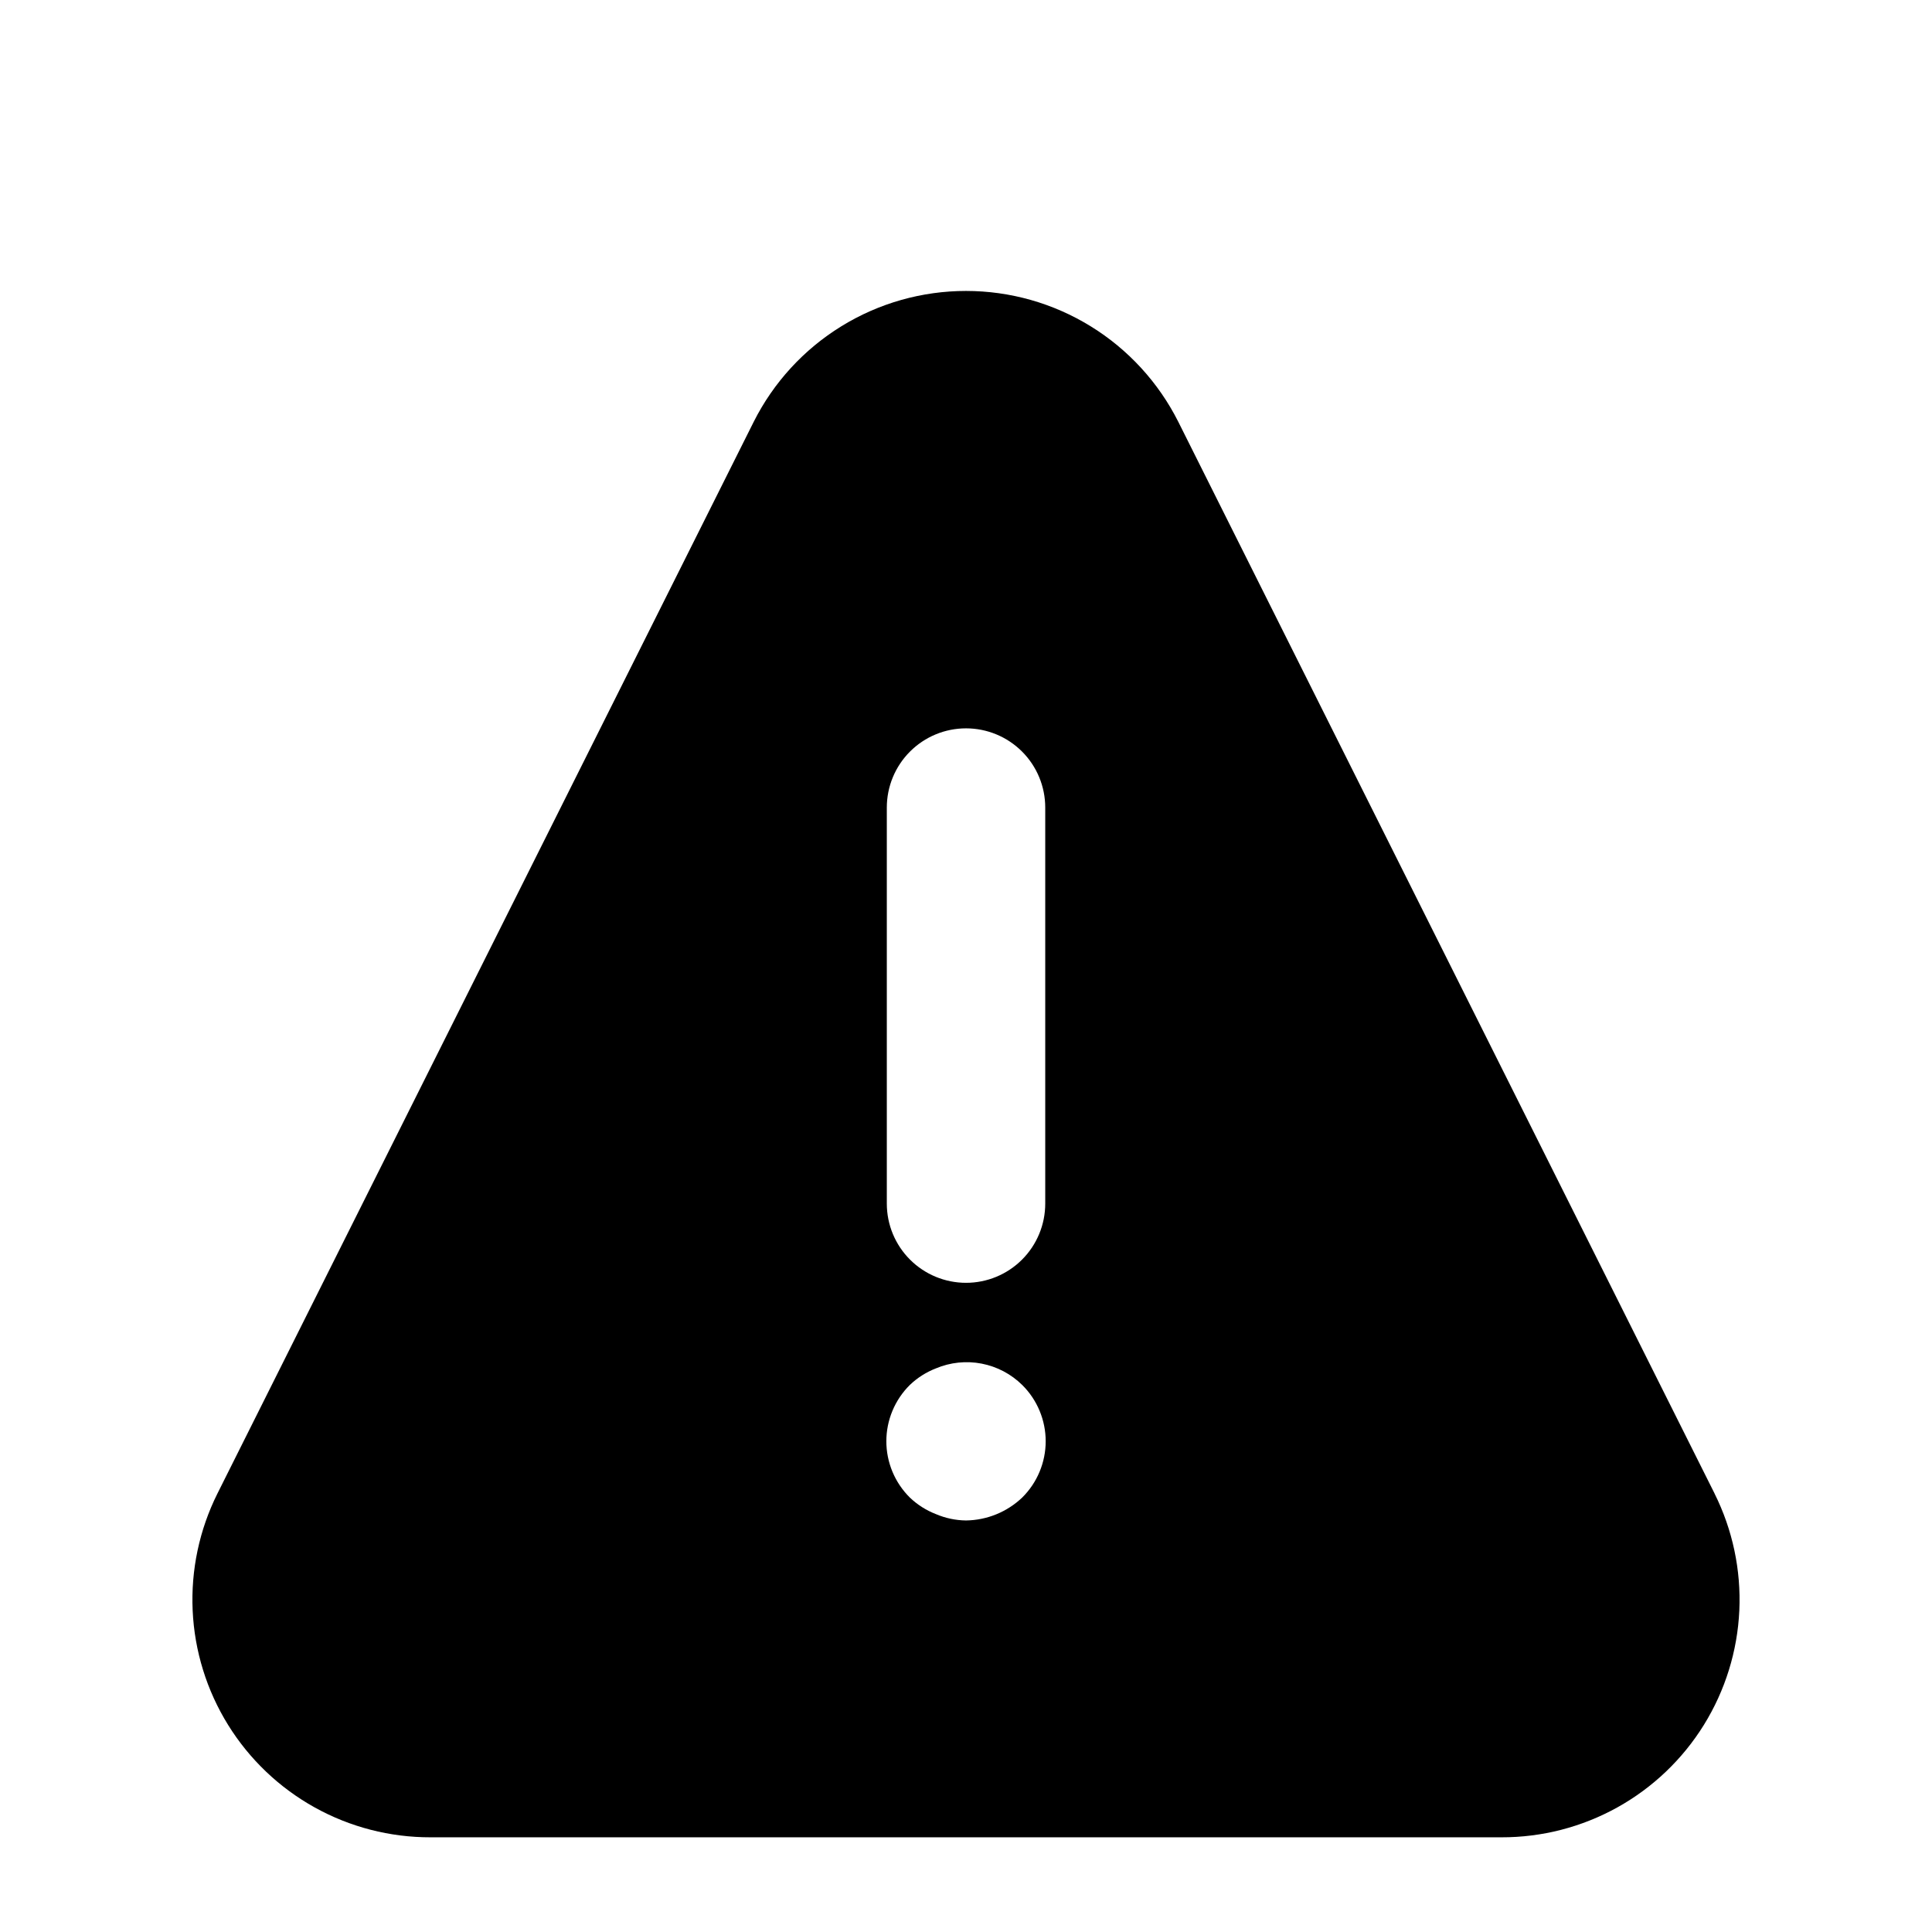
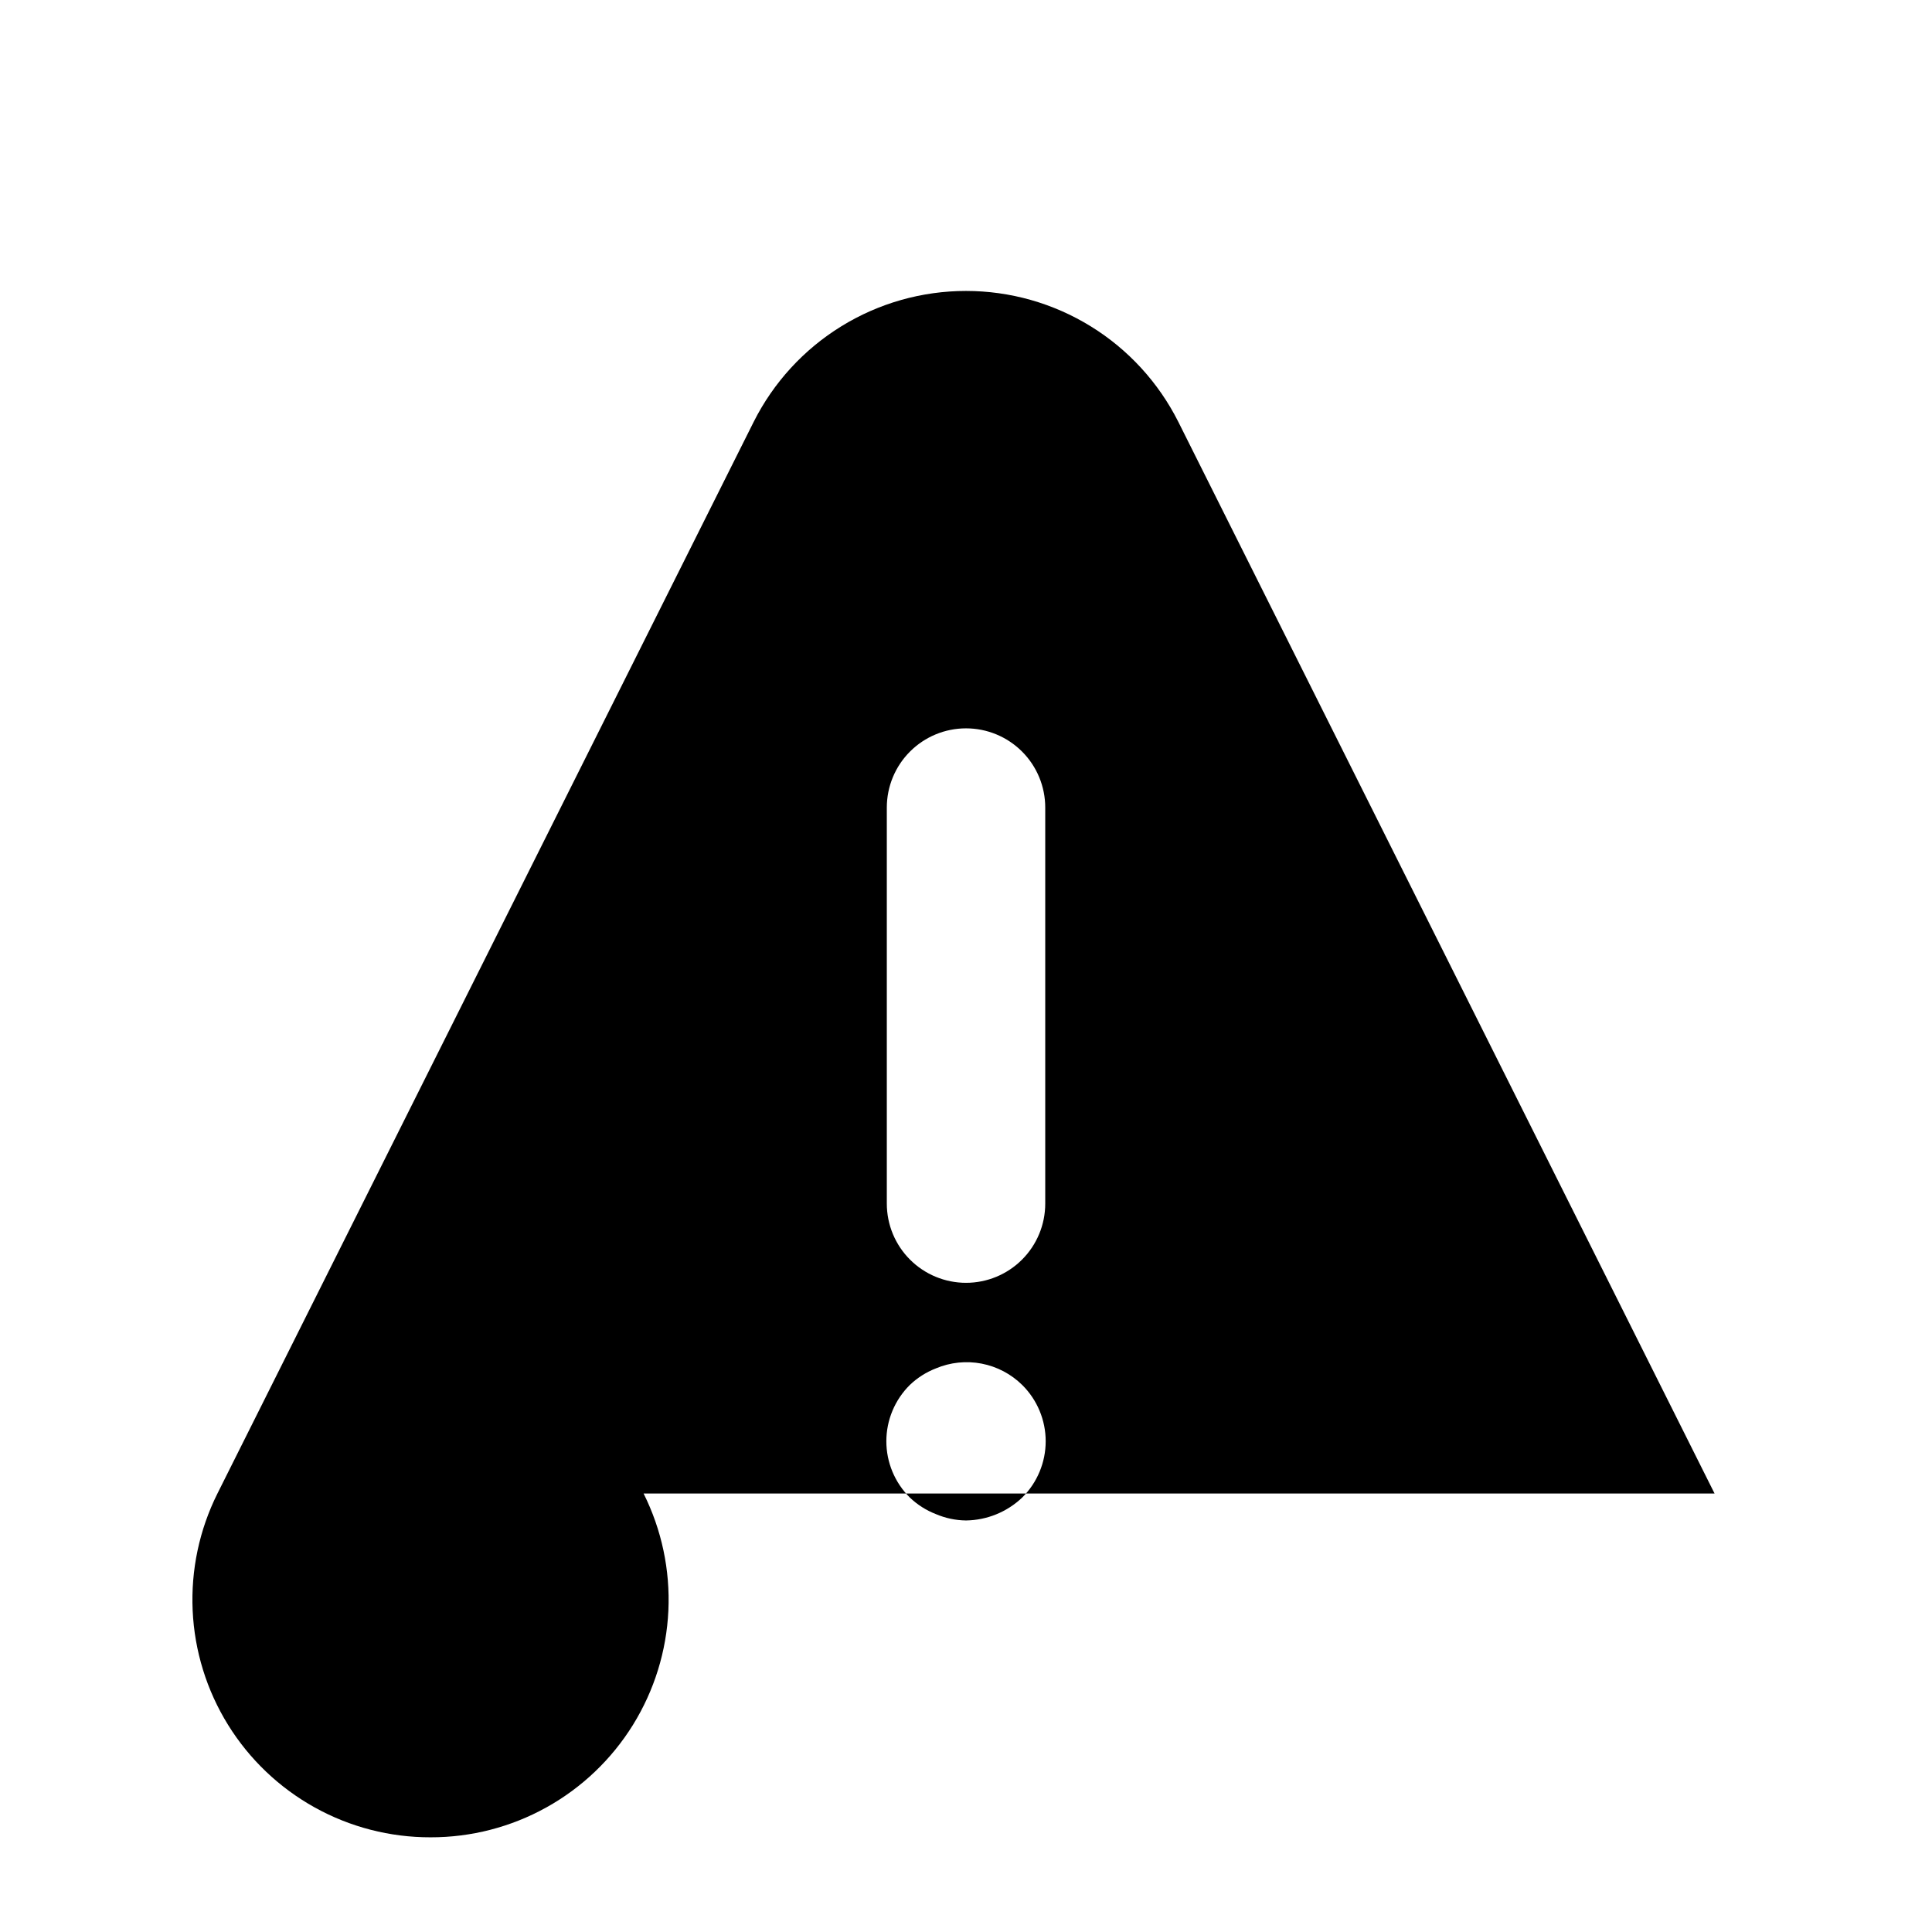
<svg xmlns="http://www.w3.org/2000/svg" fill="#000000" width="800px" height="800px" version="1.1" viewBox="144 144 512 512">
-   <path d="m598.38 539.8-142.12-284.02c-5.246-10.422-13.281-19.188-23.215-25.309-9.934-6.125-21.375-9.367-33.043-9.367-11.672 0-23.109 3.242-33.043 9.367-9.934 6.121-17.973 14.887-23.215 25.309l-142.12 284.02c-4.797 9.609-7.059 20.289-6.566 31.02 0.492 10.73 3.723 21.156 9.383 30.289 5.66 9.129 13.559 16.66 22.949 21.875 9.391 5.219 19.961 7.945 30.703 7.922h283.81c10.742 0.023 21.309-2.703 30.703-7.922 9.387-5.215 17.289-12.746 22.949-21.875 5.656-9.133 8.887-19.559 9.383-30.289 0.492-10.73-1.77-21.41-6.566-31.02zm-183.47 1.051c-4.023 3.836-9.344 6.012-14.902 6.086-2.742-0.031-5.453-0.602-7.977-1.68-2.578-0.996-4.934-2.496-6.93-4.406-1.965-1.953-3.527-4.273-4.594-6.832-1.066-2.559-1.617-5.301-1.617-8.074 0-2.769 0.551-5.516 1.617-8.07 1.066-2.559 2.629-4.883 4.594-6.832 1.996-1.914 4.352-3.41 6.93-4.41 3.82-1.605 8.035-2.047 12.105-1.262 4.074 0.785 7.824 2.758 10.773 5.672 1.969 1.949 3.531 4.273 4.594 6.832 1.066 2.555 1.617 5.301 1.617 8.07 0 2.773-0.551 5.516-1.617 8.074-1.062 2.559-2.625 4.879-4.594 6.832zm6.09-77.879c0 5.566-2.211 10.902-6.148 14.84s-9.277 6.148-14.844 6.148c-5.57 0-10.906-2.211-14.844-6.148s-6.148-9.273-6.148-14.84v-104.96c0-5.57 2.211-10.91 6.148-14.844 3.938-3.938 9.273-6.148 14.844-6.148 5.566 0 10.906 2.211 14.844 6.148 3.938 3.934 6.148 9.273 6.148 14.844z" />
+   <path d="m598.38 539.8-142.12-284.02c-5.246-10.422-13.281-19.188-23.215-25.309-9.934-6.125-21.375-9.367-33.043-9.367-11.672 0-23.109 3.242-33.043 9.367-9.934 6.121-17.973 14.887-23.215 25.309l-142.12 284.02c-4.797 9.609-7.059 20.289-6.566 31.02 0.492 10.73 3.723 21.156 9.383 30.289 5.66 9.129 13.559 16.66 22.949 21.875 9.391 5.219 19.961 7.945 30.703 7.922c10.742 0.023 21.309-2.703 30.703-7.922 9.387-5.215 17.289-12.746 22.949-21.875 5.656-9.133 8.887-19.559 9.383-30.289 0.492-10.73-1.77-21.41-6.566-31.02zm-183.47 1.051c-4.023 3.836-9.344 6.012-14.902 6.086-2.742-0.031-5.453-0.602-7.977-1.68-2.578-0.996-4.934-2.496-6.93-4.406-1.965-1.953-3.527-4.273-4.594-6.832-1.066-2.559-1.617-5.301-1.617-8.074 0-2.769 0.551-5.516 1.617-8.07 1.066-2.559 2.629-4.883 4.594-6.832 1.996-1.914 4.352-3.41 6.93-4.41 3.82-1.605 8.035-2.047 12.105-1.262 4.074 0.785 7.824 2.758 10.773 5.672 1.969 1.949 3.531 4.273 4.594 6.832 1.066 2.555 1.617 5.301 1.617 8.07 0 2.773-0.551 5.516-1.617 8.074-1.062 2.559-2.625 4.879-4.594 6.832zm6.09-77.879c0 5.566-2.211 10.902-6.148 14.84s-9.277 6.148-14.844 6.148c-5.57 0-10.906-2.211-14.844-6.148s-6.148-9.273-6.148-14.84v-104.96c0-5.57 2.211-10.91 6.148-14.844 3.938-3.938 9.273-6.148 14.844-6.148 5.566 0 10.906 2.211 14.844 6.148 3.938 3.934 6.148 9.273 6.148 14.844z" />
</svg>